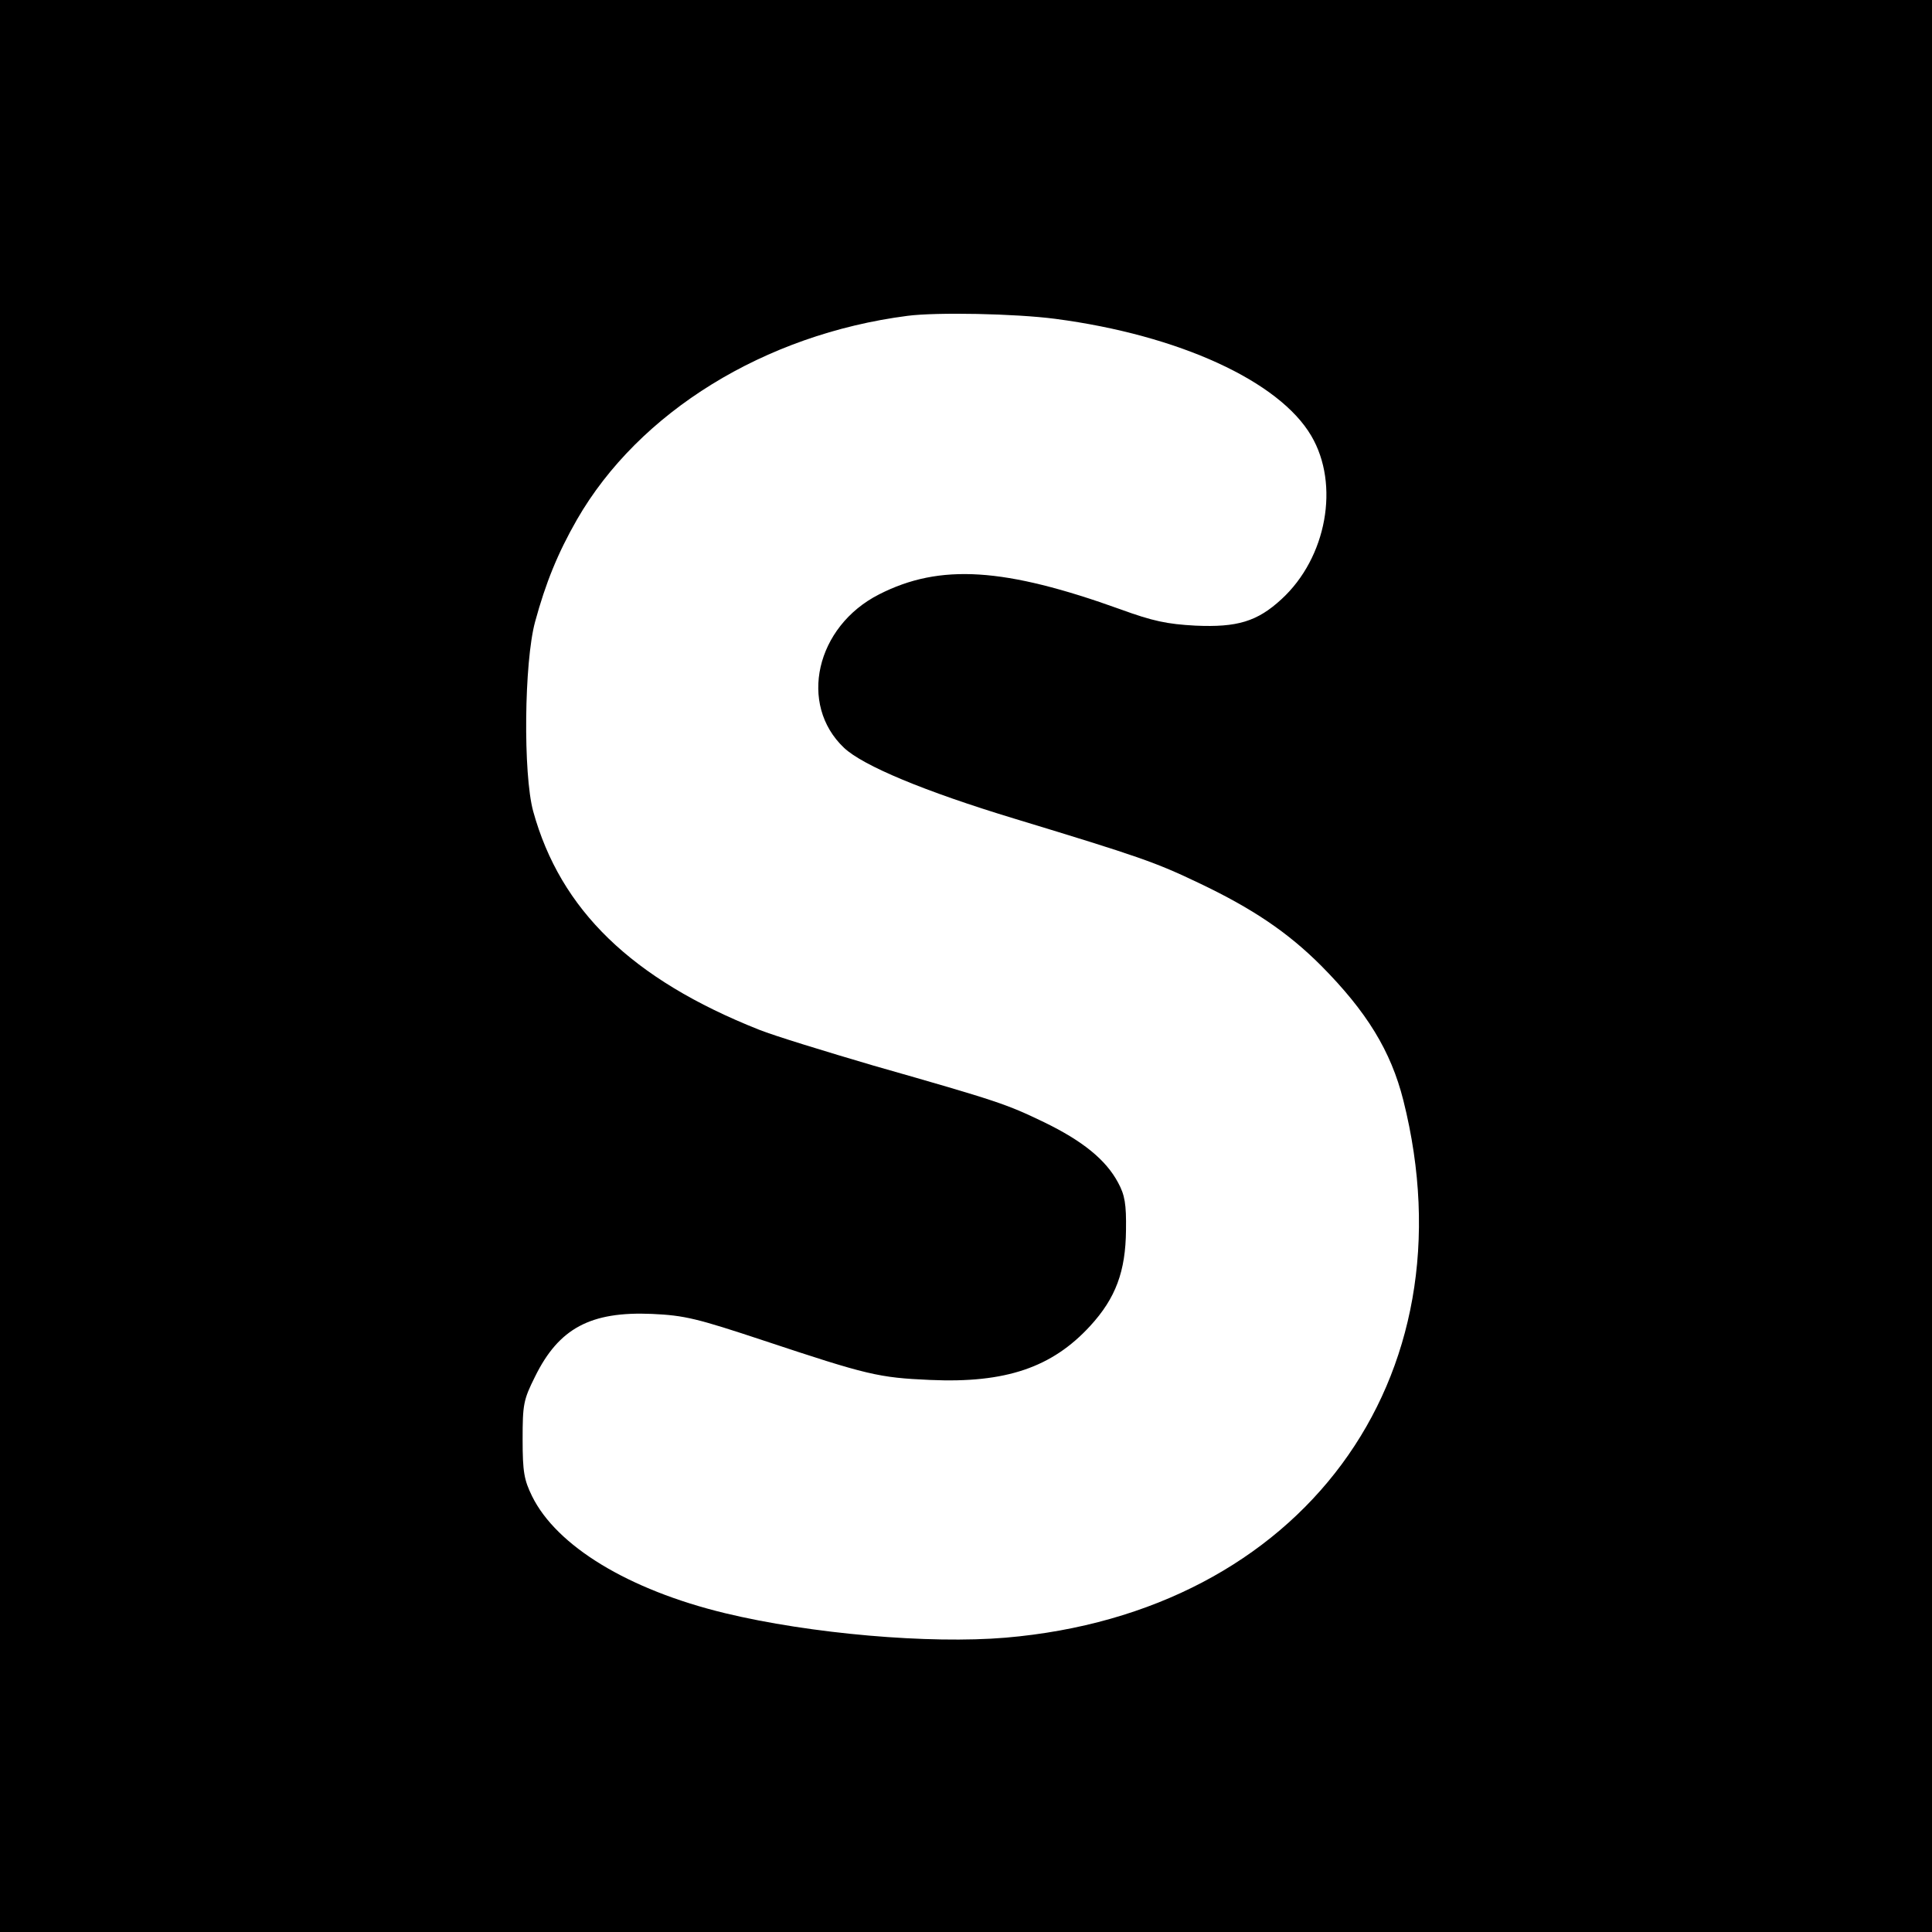
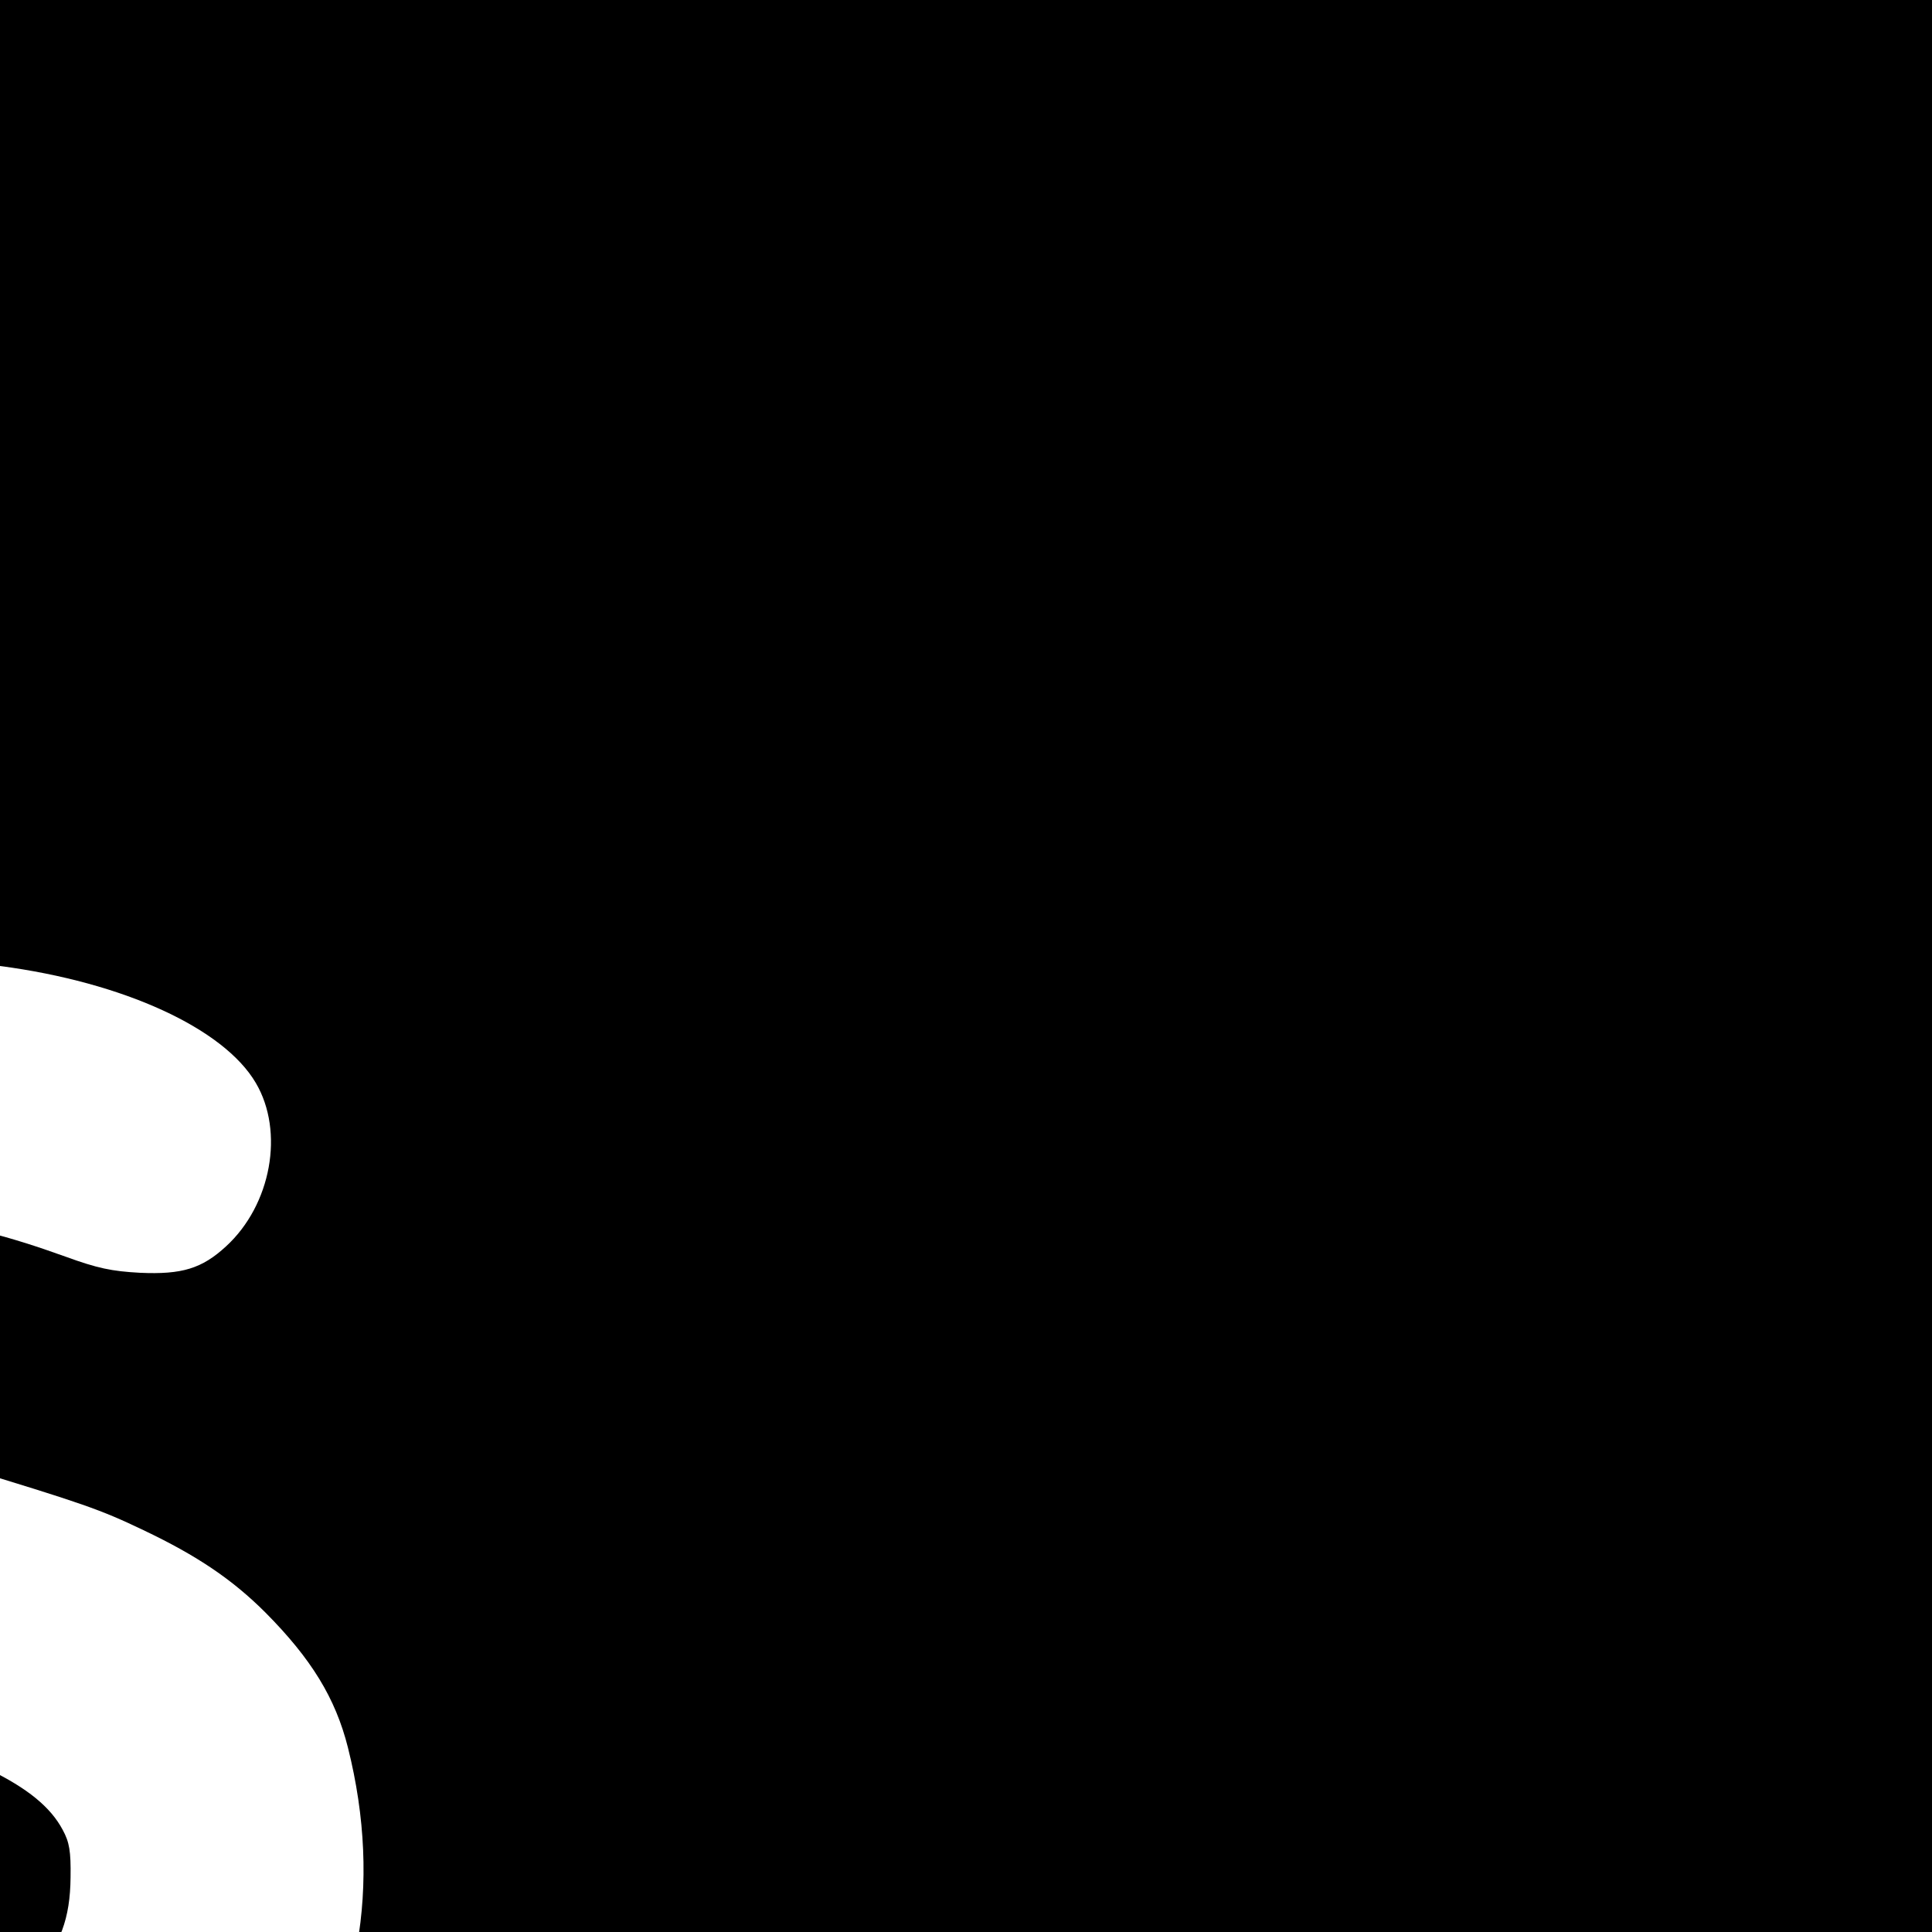
<svg xmlns="http://www.w3.org/2000/svg" version="1.0" width="512pt" height="512pt" viewBox="0 0 512 512" preserveAspectRatio="xMidYMid meet">
  <g transform="translate(0,512) scale(0.1,-0.1)" fill="#000000" stroke="none">
-     <path d="M0 2560 l0 -2560 2560 0 2560 0 0 2560 0 2560 -2560 0 -2560 0 0 -2560z m2797 1715 c327 -43 593 -165 678 -310 76 -129 41 -323 -79 -433 -64 -59 -117 -75 -228 -70 -75 4 -113 12 -198 43 -308 111 -479 122 -640 40 -168 -85 -215 -292 -93 -407 50 -47 212 -115 453 -188 329 -100 372 -115 487 -170 143 -68 236 -131 324 -219 121 -122 185 -226 218 -357 186 -740 -270 -1357 -1054 -1424 -202 -17 -516 10 -744 65 -256 62 -446 178 -511 310 -21 43 -25 64 -25 150 0 93 2 105 33 167 63 128 147 173 310 166 87 -4 119 -12 297 -71 274 -91 303 -98 440 -104 200 -9 323 33 424 143 68 74 94 145 95 254 1 69 -3 93 -21 126 -32 60 -93 110 -196 160 -100 48 -119 55 -452 150 -126 37 -263 79 -303 95 -338 134 -527 318 -599 579 -27 99 -24 395 5 502 28 103 60 182 111 271 164 285 497 491 876 540 77 10 285 6 392 -8z" />
+     <path d="M0 2560 l0 -2560 2560 0 2560 0 0 2560 0 2560 -2560 0 -2560 0 0 -2560z c327 -43 593 -165 678 -310 76 -129 41 -323 -79 -433 -64 -59 -117 -75 -228 -70 -75 4 -113 12 -198 43 -308 111 -479 122 -640 40 -168 -85 -215 -292 -93 -407 50 -47 212 -115 453 -188 329 -100 372 -115 487 -170 143 -68 236 -131 324 -219 121 -122 185 -226 218 -357 186 -740 -270 -1357 -1054 -1424 -202 -17 -516 10 -744 65 -256 62 -446 178 -511 310 -21 43 -25 64 -25 150 0 93 2 105 33 167 63 128 147 173 310 166 87 -4 119 -12 297 -71 274 -91 303 -98 440 -104 200 -9 323 33 424 143 68 74 94 145 95 254 1 69 -3 93 -21 126 -32 60 -93 110 -196 160 -100 48 -119 55 -452 150 -126 37 -263 79 -303 95 -338 134 -527 318 -599 579 -27 99 -24 395 5 502 28 103 60 182 111 271 164 285 497 491 876 540 77 10 285 6 392 -8z" />
  </g>
</svg>